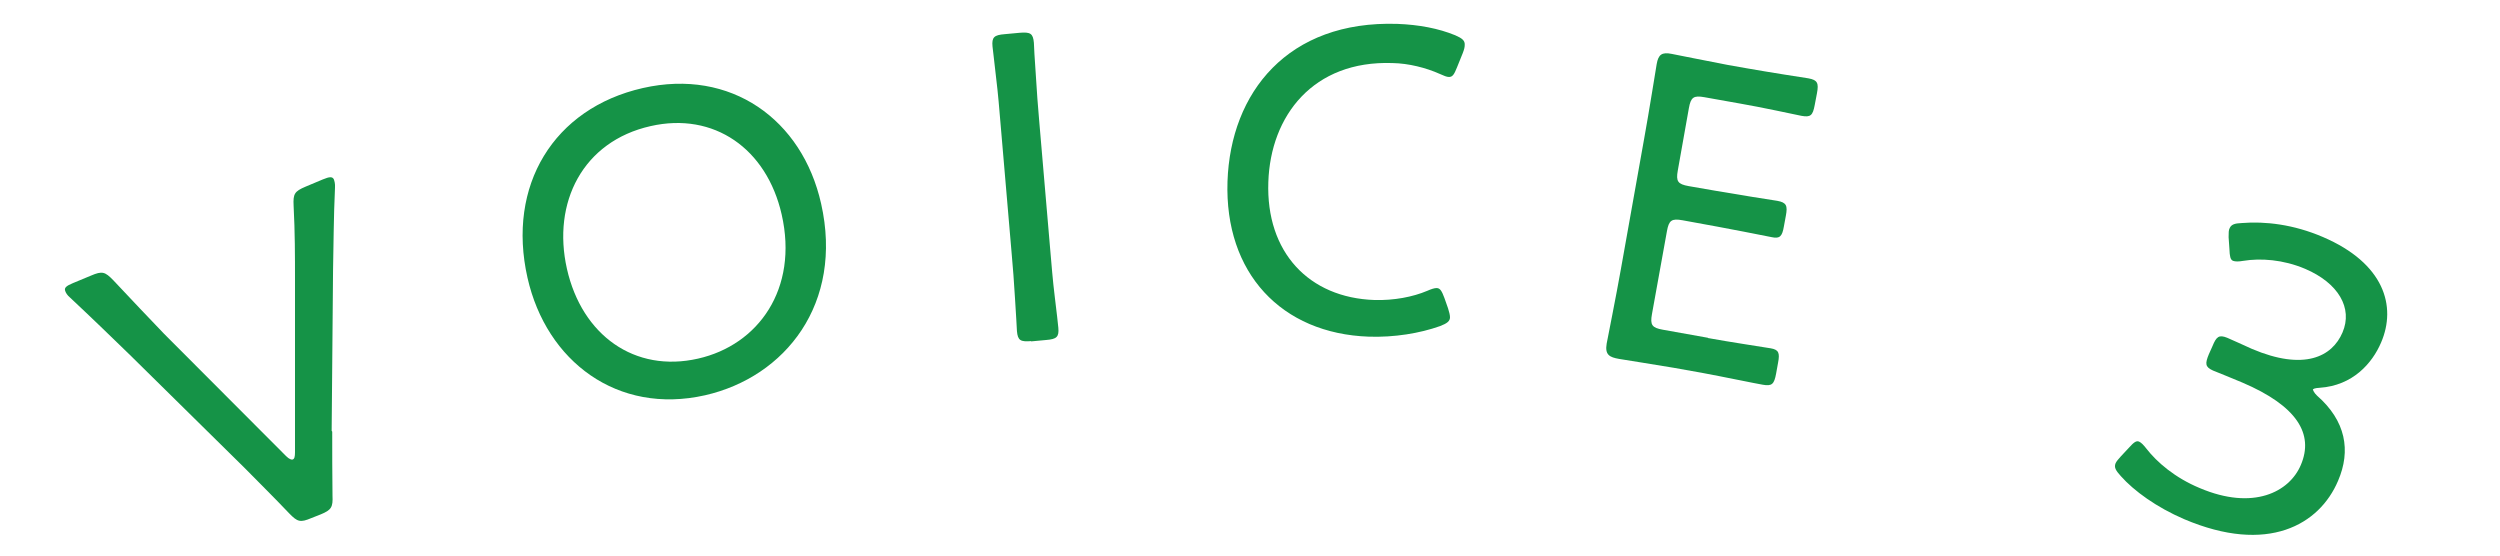
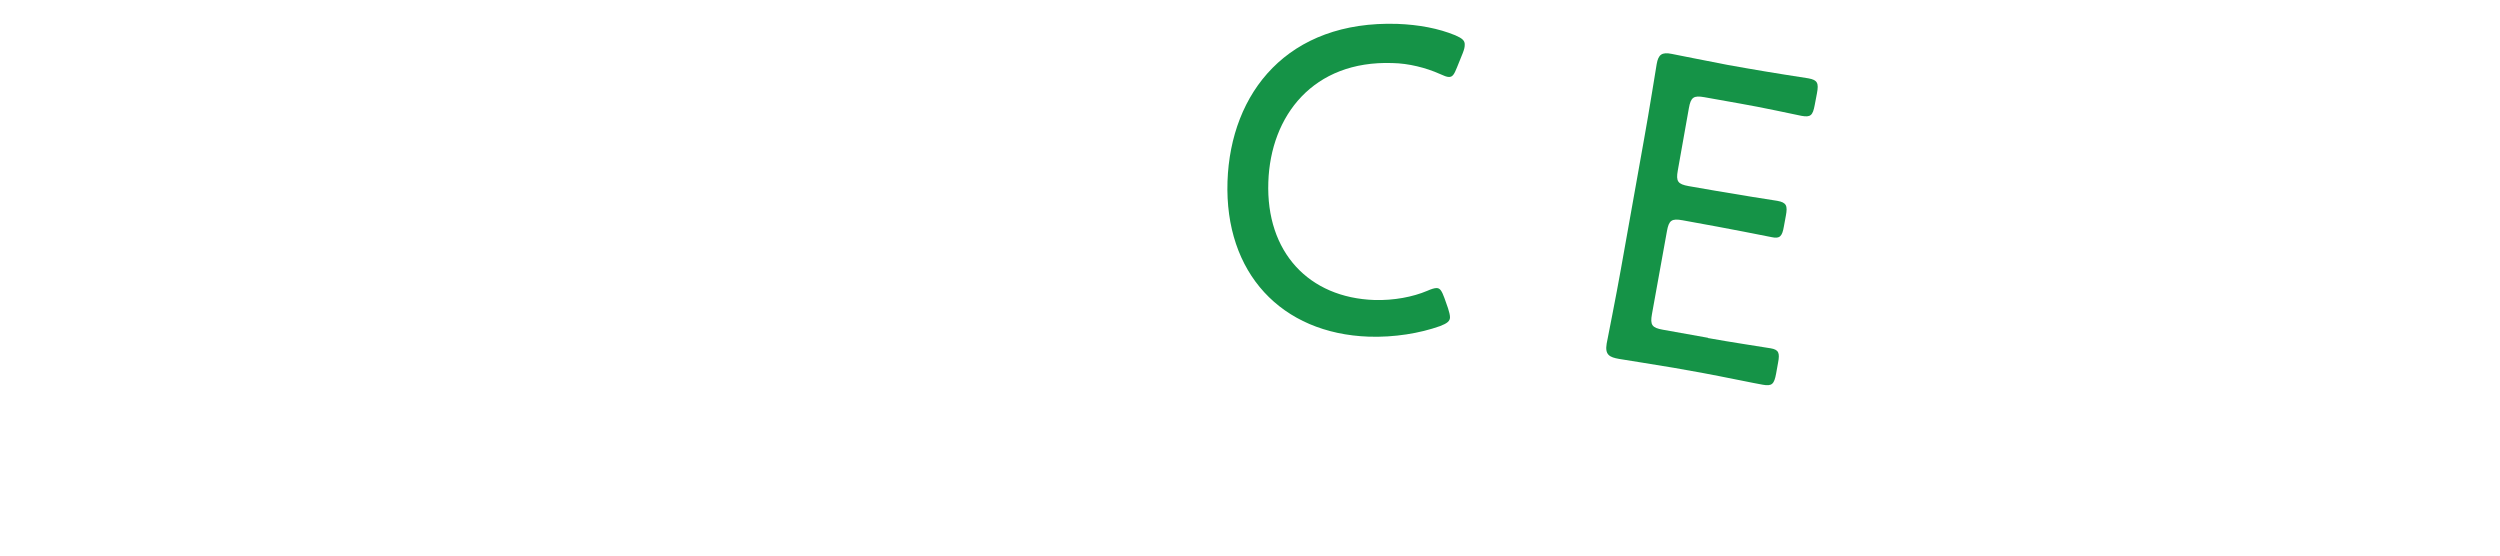
<svg xmlns="http://www.w3.org/2000/svg" id="_レイヤー_1" viewBox="0 0 90 20">
  <defs>
    <style>.cls-1{fill:none;}.cls-2{fill:#159347;}</style>
  </defs>
-   <rect class="cls-1" width="90" height="20" />
-   <path class="cls-2" d="M11.96,15.54c0,.71,0,1.49.01,2.3.02.42-.04.52-.43.68l-.33.13c-.4.17-.5.14-.8-.17-.55-.58-1.1-1.12-1.61-1.64l-4.12-4.06c-.7-.68-1.36-1.32-2.15-2.06-.11-.09-.16-.18-.18-.24-.05-.12.04-.19.28-.29l.65-.27c.4-.17.5-.14.8.17.66.71,1.25,1.32,1.83,1.93l4.39,4.4c.11.11.2.14.24.12.06-.02.08-.1.08-.26v-6.2c0-.87,0-1.71-.05-2.68-.02-.42.03-.51.43-.68l.62-.26c.24-.1.35-.11.4,0,.02.06.05.15.04.3-.05,1.09-.05,2.05-.07,2.97l-.05,5.78Z" />
-   <path class="cls-2" d="M29.56,7.33c.81,3.59-1.28,6.24-4.18,6.9-3.15.71-5.71-1.22-6.39-4.23-.75-3.32.94-6.1,4.15-6.83,3.17-.72,5.74,1.13,6.42,4.16ZM20.41,9.68c.54,2.39,2.44,3.75,4.72,3.23,2.17-.49,3.62-2.51,3.01-5.19-.54-2.37-2.44-3.7-4.72-3.18-2.44.55-3.55,2.75-3.01,5.14Z" />
-   <path class="cls-2" d="M37.12,12.28c-.38.03-.48-.02-.51-.36,0-.11-.04-.64-.07-1.18-.03-.54-.08-1.17-.12-1.61l-.4-4.67c-.04-.48-.09-1.1-.16-1.66-.06-.56-.12-1.02-.13-1.13-.03-.33.06-.41.44-.44l.54-.05c.38-.03.48.02.51.36,0,.11.03.59.07,1.17.03.54.08,1.17.12,1.63l.4,4.67c.04.46.09,1.1.16,1.66s.12,1.02.13,1.13c.03.33-.06.41-.44.44l-.54.05Z" />
  <path class="cls-2" d="M52.2,11.42c0,.14-.1.22-.36.32-.73.26-1.65.41-2.56.38-3.15-.11-5.2-2.29-5.09-5.59.11-3.2,2.17-5.8,6.12-5.67.77.03,1.47.16,2.08.41.25.11.35.19.34.35,0,.08-.02.16-.07.29l-.21.52c-.1.25-.16.35-.3.34-.06,0-.17-.04-.32-.11-.49-.22-1.12-.38-1.7-.39-2.86-.1-4.39,1.9-4.47,4.28-.09,2.53,1.46,4.17,3.82,4.25.7.02,1.38-.11,1.9-.33.16-.07.26-.1.34-.1.13,0,.19.12.28.36l.13.37c.04.13.07.24.07.32Z" />
  <path class="cls-2" d="M61.49,12.17c.76.14,1.97.32,2.26.37.28.05.33.16.26.52l-.07.39c-.07.38-.15.46-.48.4-.25-.04-1.44-.29-2.2-.43l-1.01-.18c-.63-.11-1.75-.28-1.97-.32-.33-.06-.51-.14-.44-.55.02-.11.35-1.76.51-2.67l.84-4.71c.17-.93.43-2.57.45-2.68.06-.35.19-.44.54-.37.11.02,1.29.26,2.03.4l.68.12c.79.14,2.01.33,2.21.36.33.06.38.17.31.54l-.08.42c-.07.38-.15.45-.48.39-.2-.04-1.44-.31-2.2-.44l-1.29-.23c-.39-.07-.49,0-.56.39l-.4,2.25c-.07.39,0,.49.39.56l.98.17c.74.13,2.01.33,2.21.36.33.06.38.17.31.54l-.07.38c-.06.36-.15.45-.43.39-.31-.06-1.33-.27-3.22-.61-.39-.07-.49,0-.56.39l-.54,2.99c-.07.39,0,.49.39.56l1.62.29Z" />
-   <path class="cls-2" d="M83.26,14.02s.04.12.15.22c1.04.91,1.23,1.98.76,3.07-.67,1.58-2.53,2.66-5.54,1.38-1-.43-1.81-1.02-2.28-1.55-.18-.2-.25-.31-.19-.46.03-.07.1-.15.19-.25l.29-.31c.17-.19.27-.27.37-.22.07.03.16.12.26.25.38.49,1.03,1.05,1.92,1.42,1.93.82,3.23.14,3.64-.83.48-1.12-.14-2.13-2.11-2.97-.37-.16-.86-.35-1.05-.43-.29-.13-.29-.25-.15-.59l.13-.29c.14-.34.23-.42.53-.3.19.08.6.27.89.4,1.88.8,2.89.28,3.26-.59.38-.88-.15-1.78-1.34-2.29-.8-.34-1.61-.39-2.23-.29-.17.03-.29.03-.37,0-.1-.04-.12-.17-.13-.42l-.03-.43c0-.16,0-.26.04-.33.06-.13.18-.17.43-.18.85-.07,1.87.05,2.92.5,2.22.95,2.66,2.5,2.1,3.8-.32.75-1.02,1.55-2.21,1.63-.18.01-.24.04-.25.07Z" />
</svg>